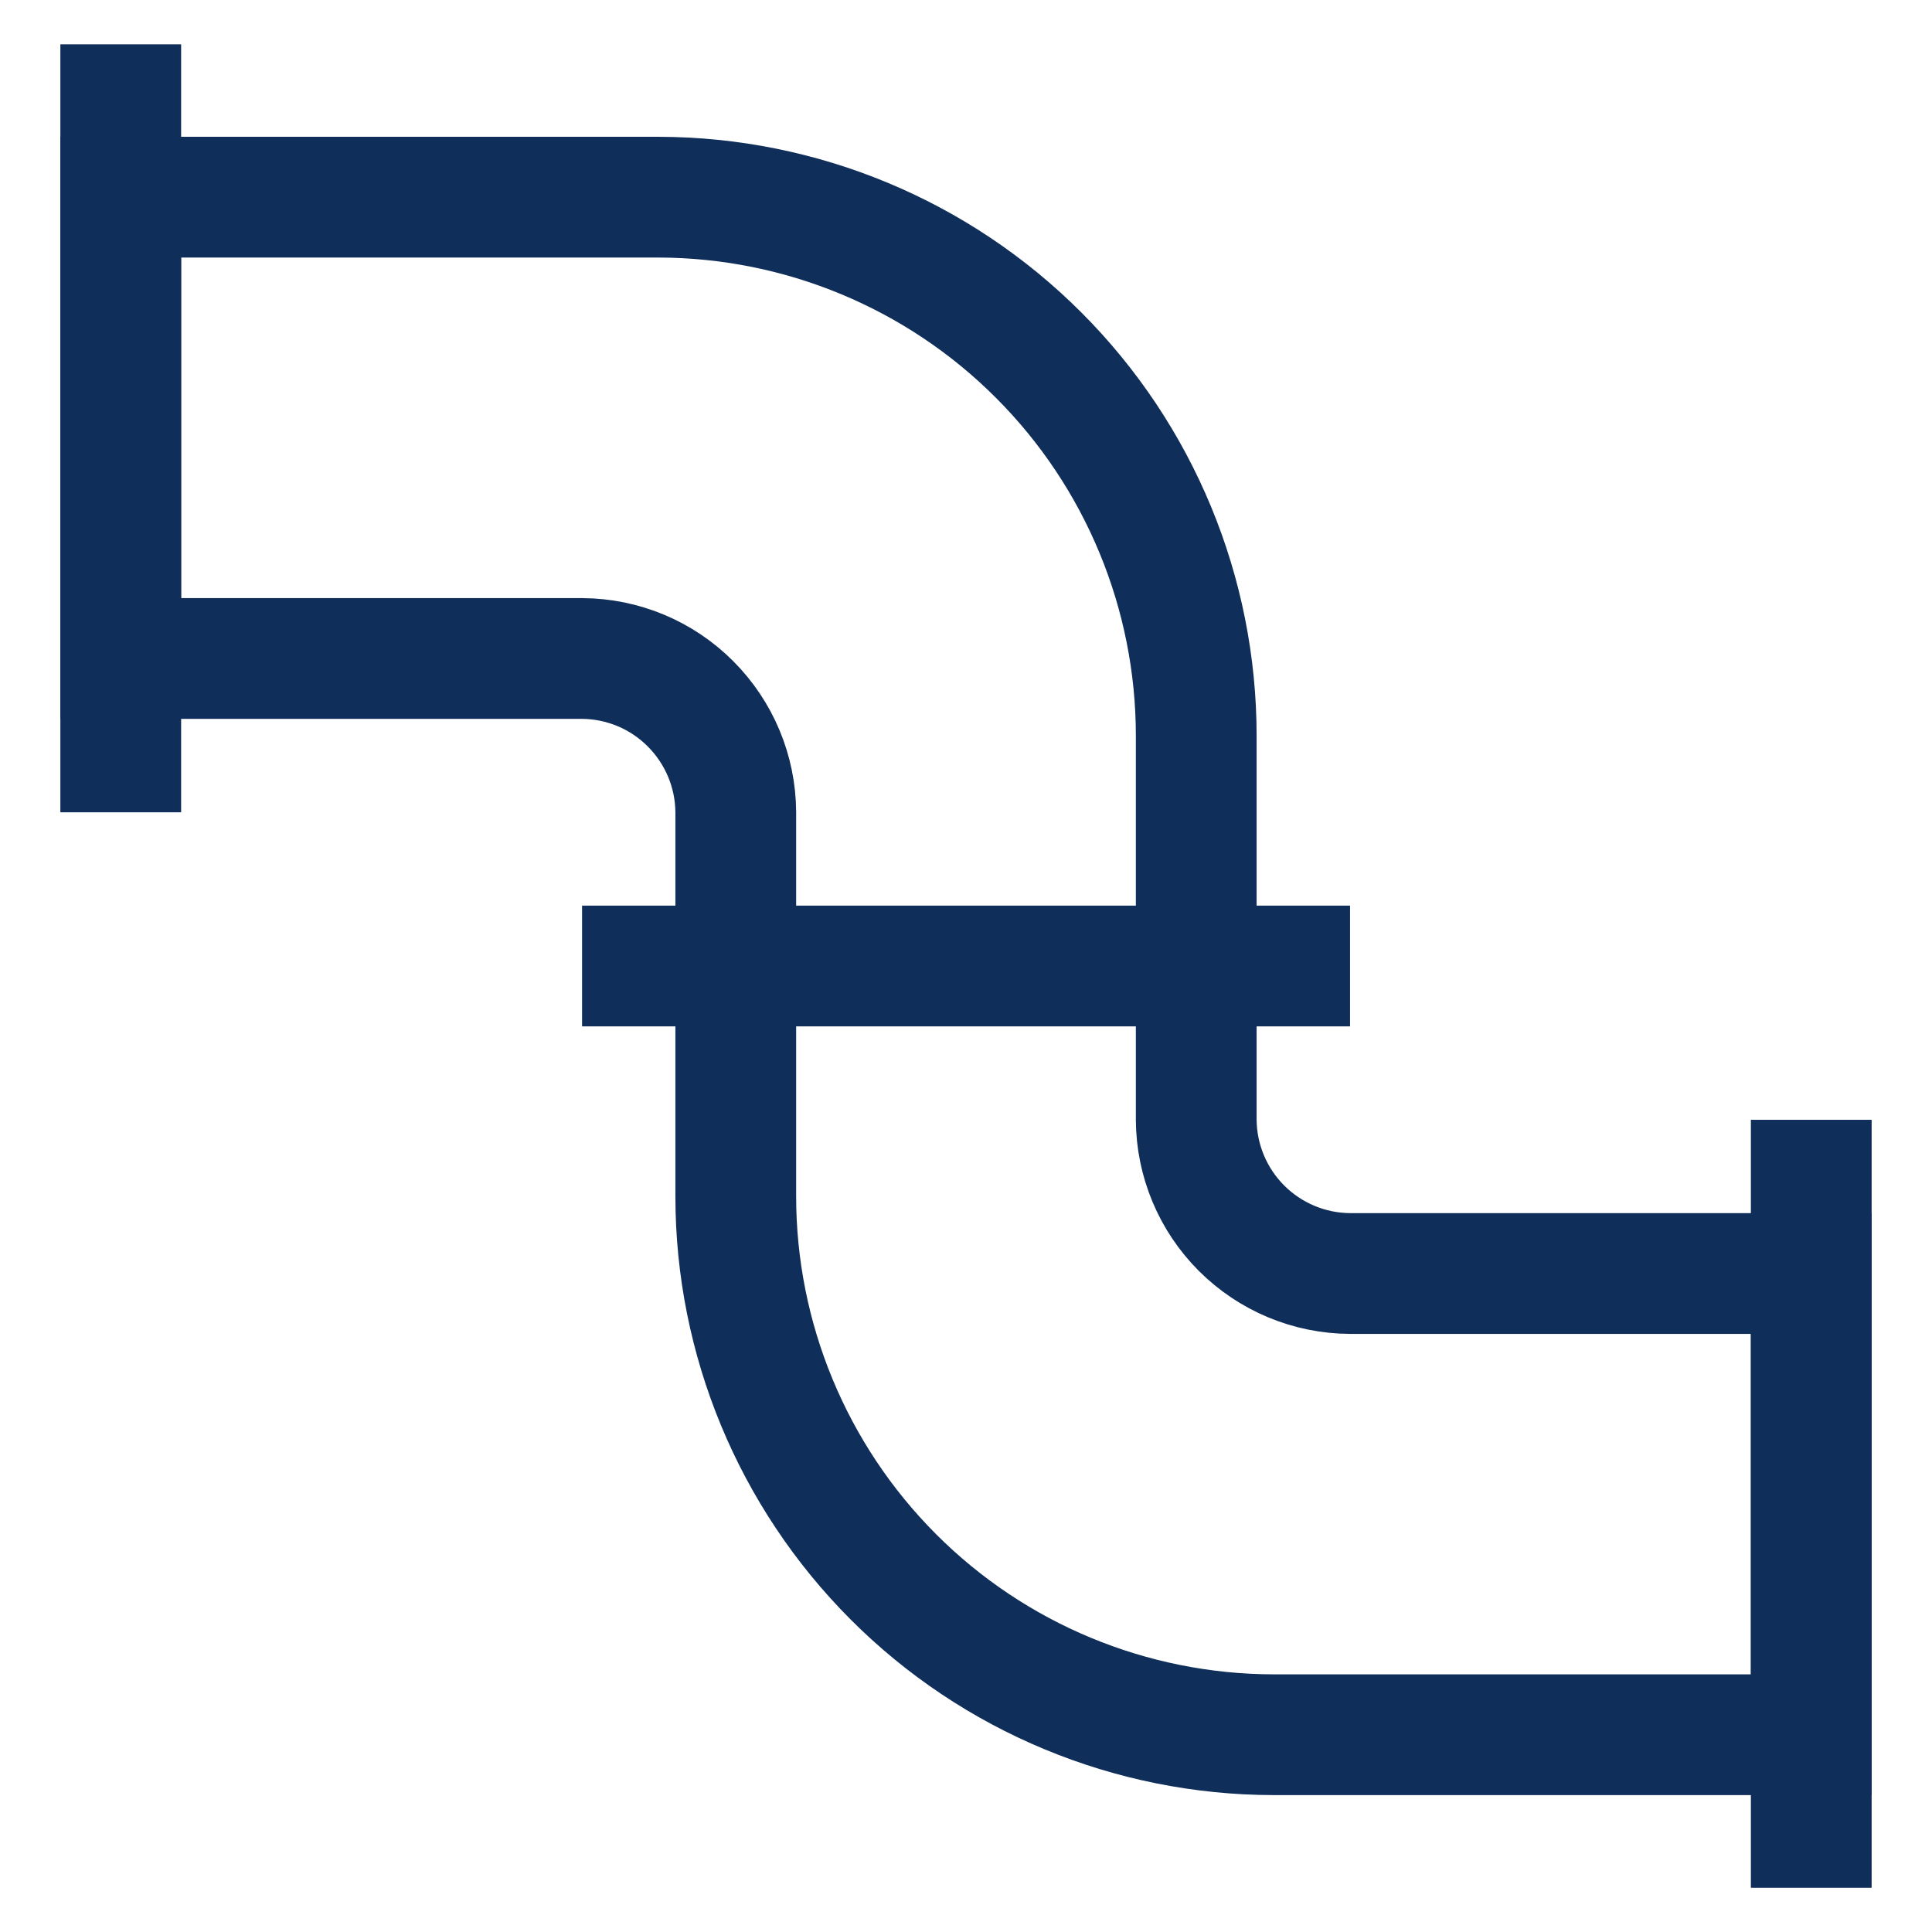
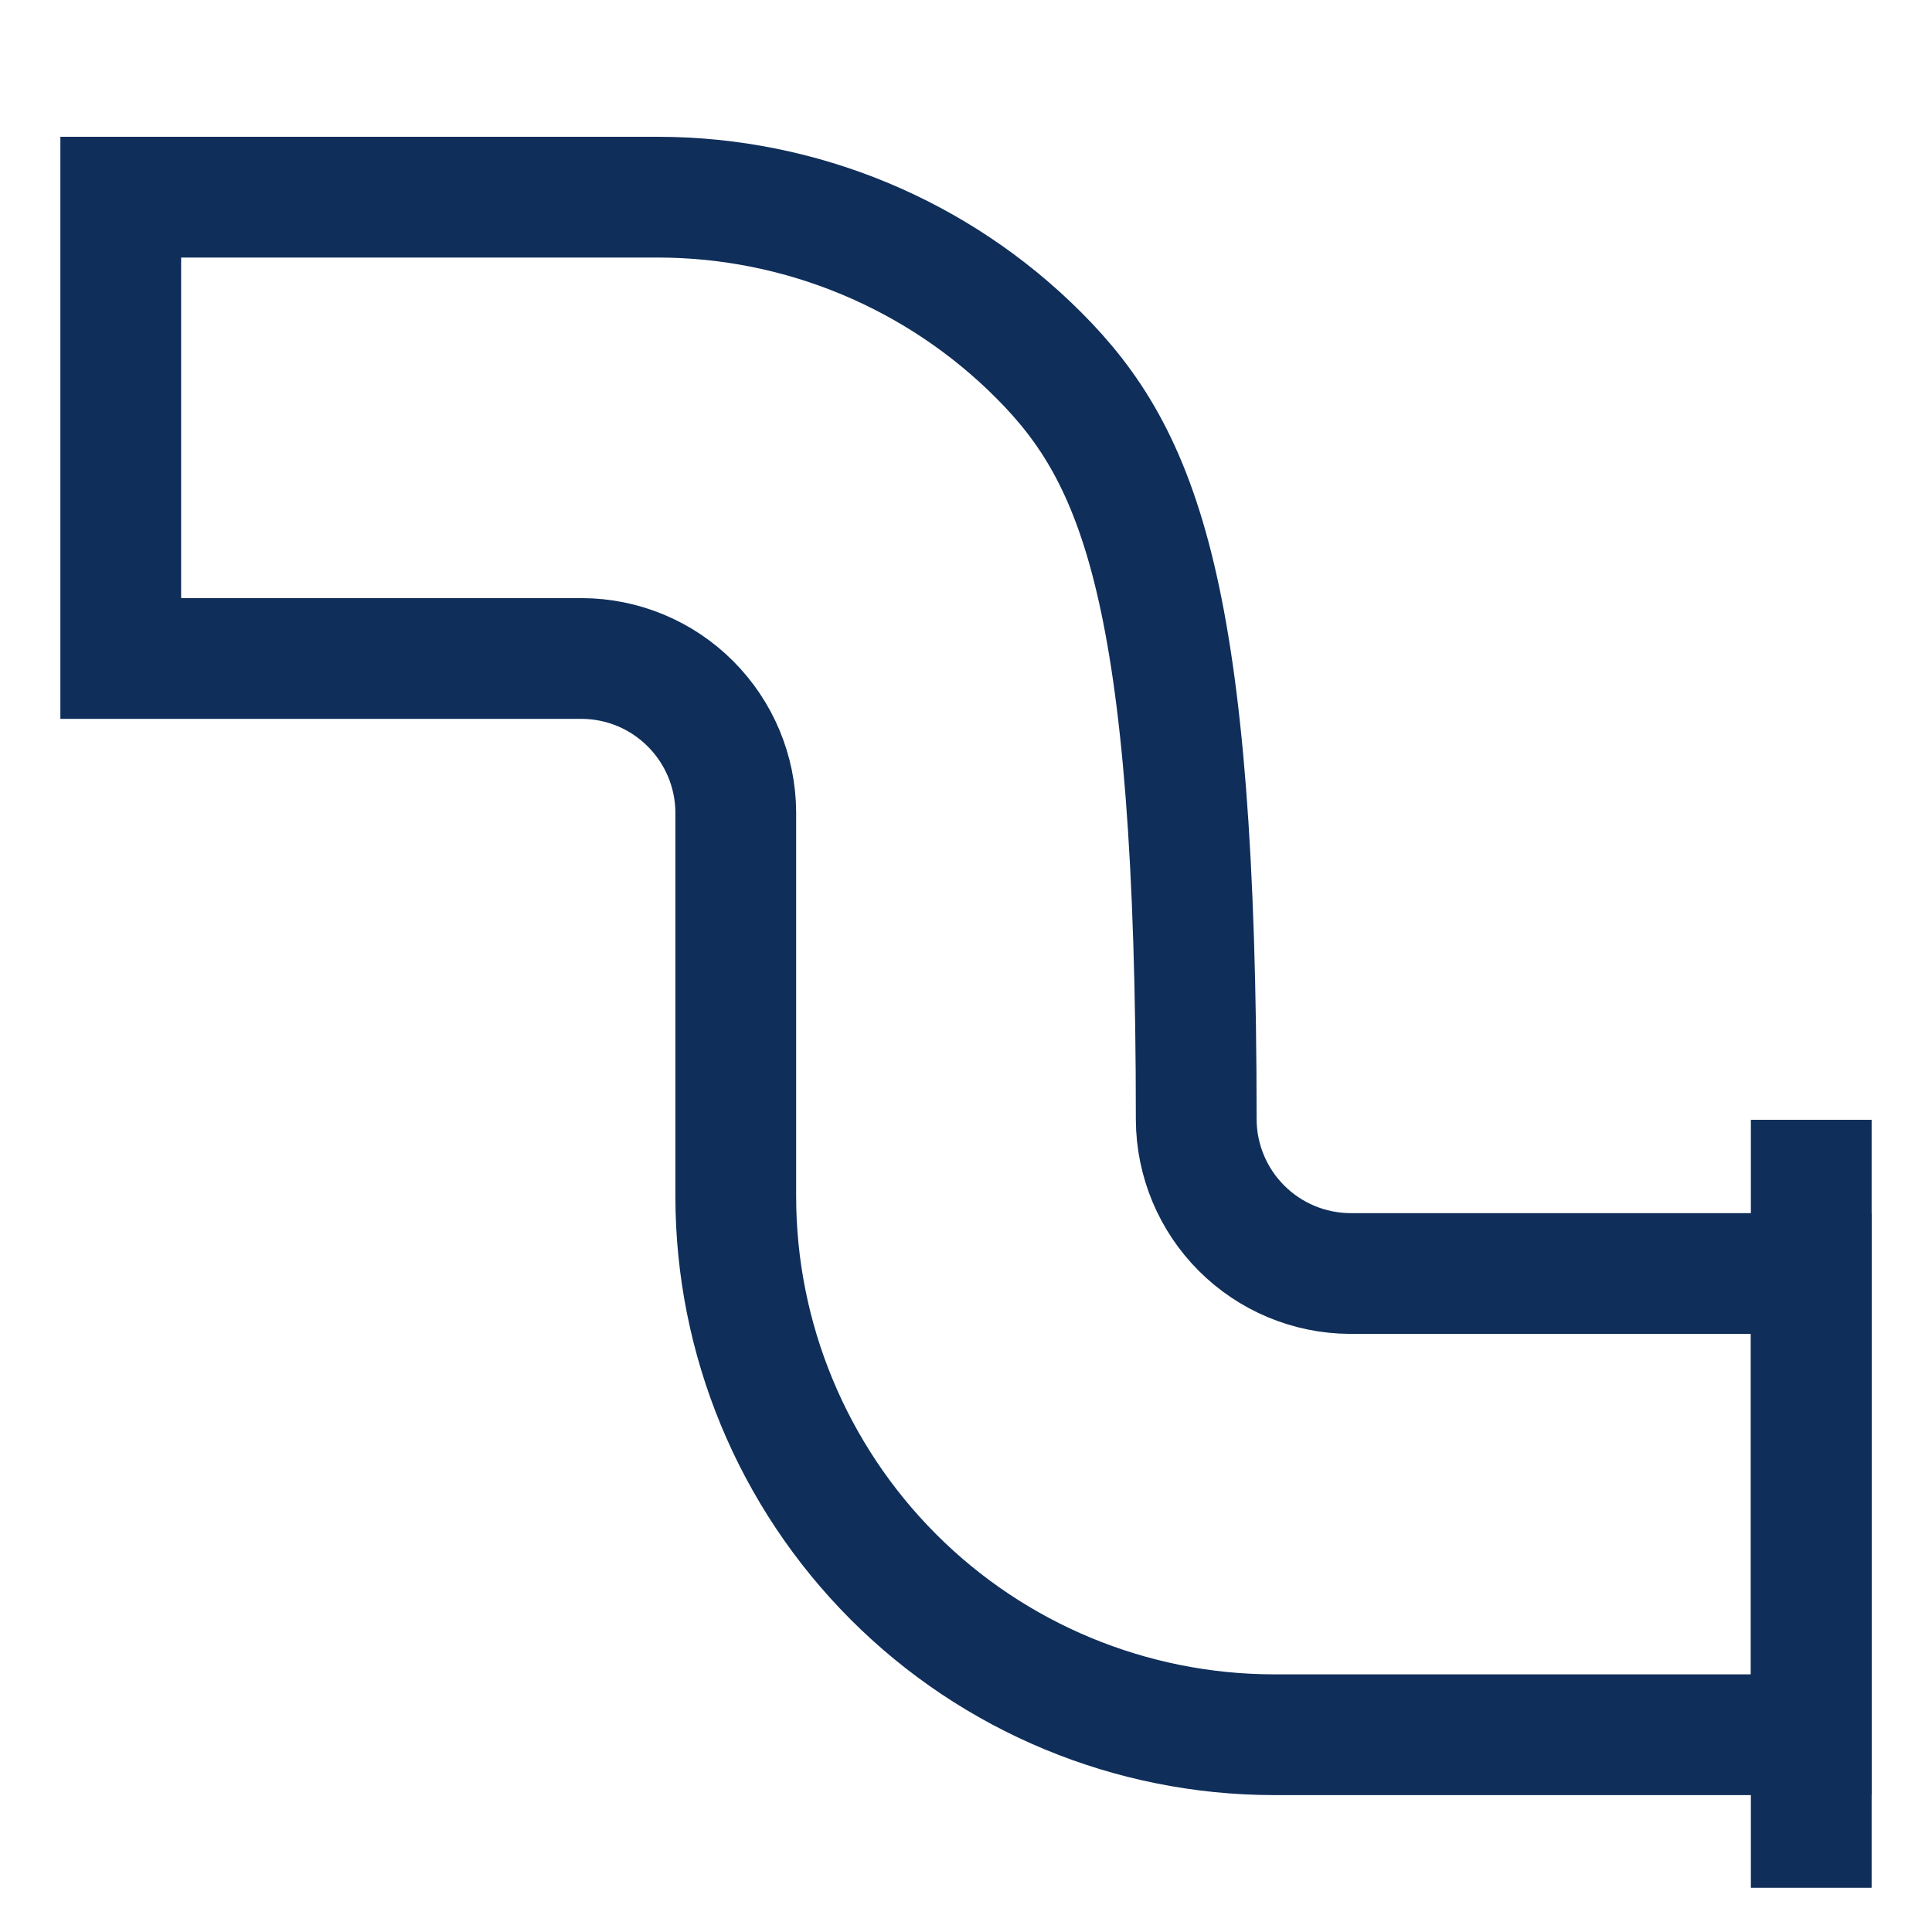
<svg xmlns="http://www.w3.org/2000/svg" width="18" height="18" viewBox="0 0 18 18" fill="none">
  <g clip-path="url(#clip0_872_293)">
-     <path d="M12.578 11.865C12.198 11.863 11.835 11.711 11.567 11.443C11.299 11.175 11.147 10.812 11.145 10.432V6.855C11.145 5.525 10.617 4.25 9.678 3.31C8.739 2.369 7.464 1.839 6.135 1.837H1.125V6.135H5.423C5.802 6.137 6.165 6.288 6.433 6.557C6.701 6.825 6.853 7.188 6.855 7.567V11.145C6.855 12.474 7.383 13.749 8.322 14.69C9.261 15.631 10.536 16.16 11.865 16.162H16.875V11.865H12.578Z" stroke="#0F2E5A" stroke-width="1.125" stroke-miterlimit="10" />
-     <path d="M5.423 9H12.578" stroke="#0F2E5A" stroke-width="1.125" stroke-miterlimit="10" />
-     <path d="M1.125 0.413V7.568" stroke="#0F2E5A" stroke-width="1.125" stroke-miterlimit="10" />
+     <path d="M12.578 11.865C12.198 11.863 11.835 11.711 11.567 11.443C11.299 11.175 11.147 10.812 11.145 10.432C11.145 5.525 10.617 4.25 9.678 3.31C8.739 2.369 7.464 1.839 6.135 1.837H1.125V6.135H5.423C5.802 6.137 6.165 6.288 6.433 6.557C6.701 6.825 6.853 7.188 6.855 7.567V11.145C6.855 12.474 7.383 13.749 8.322 14.69C9.261 15.631 10.536 16.16 11.865 16.162H16.875V11.865H12.578Z" stroke="#0F2E5A" stroke-width="1.125" stroke-miterlimit="10" />
    <path d="M16.875 10.433V17.588" stroke="#0F2E5A" stroke-width="1.125" stroke-miterlimit="10" />
  </g>
  <defs>
    <clipPath id="clip0_872_293">
      <rect width="18" height="18" fill="white" />
    </clipPath>
  </defs>
</svg>